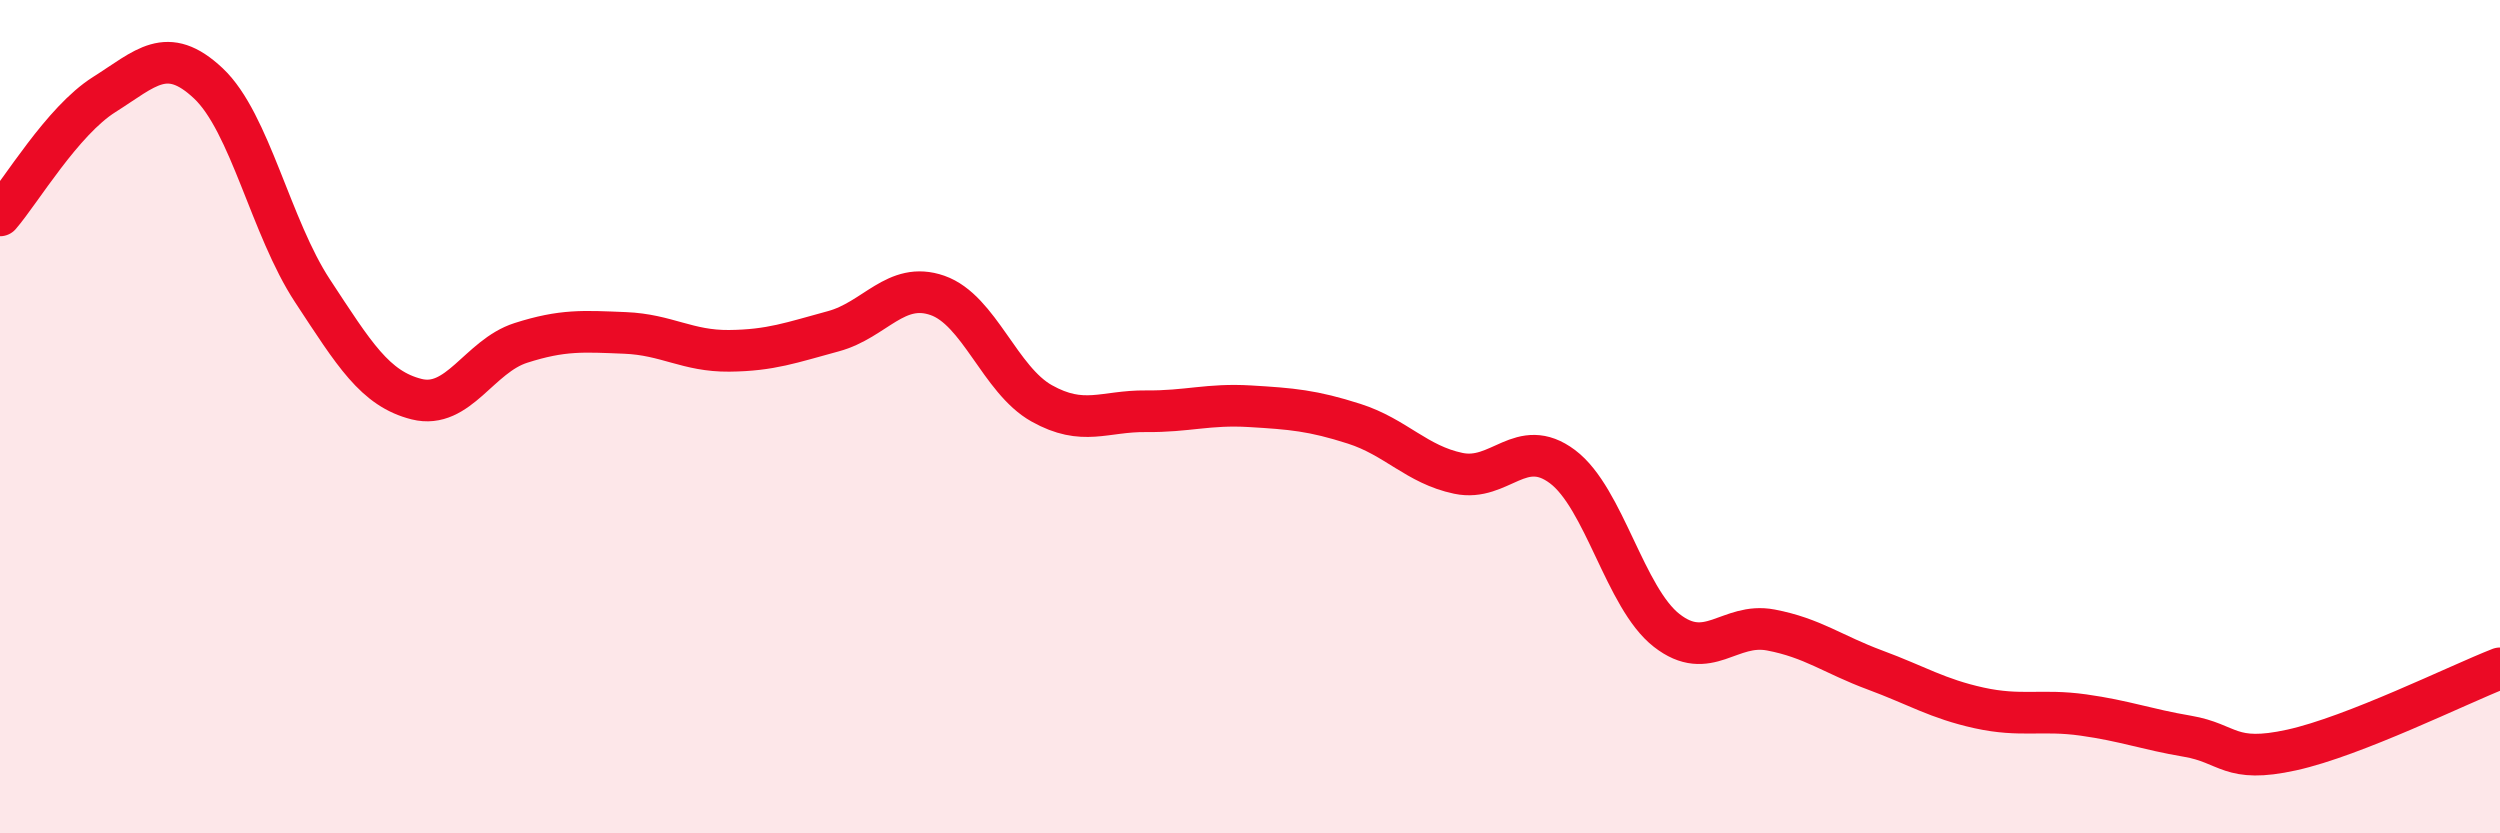
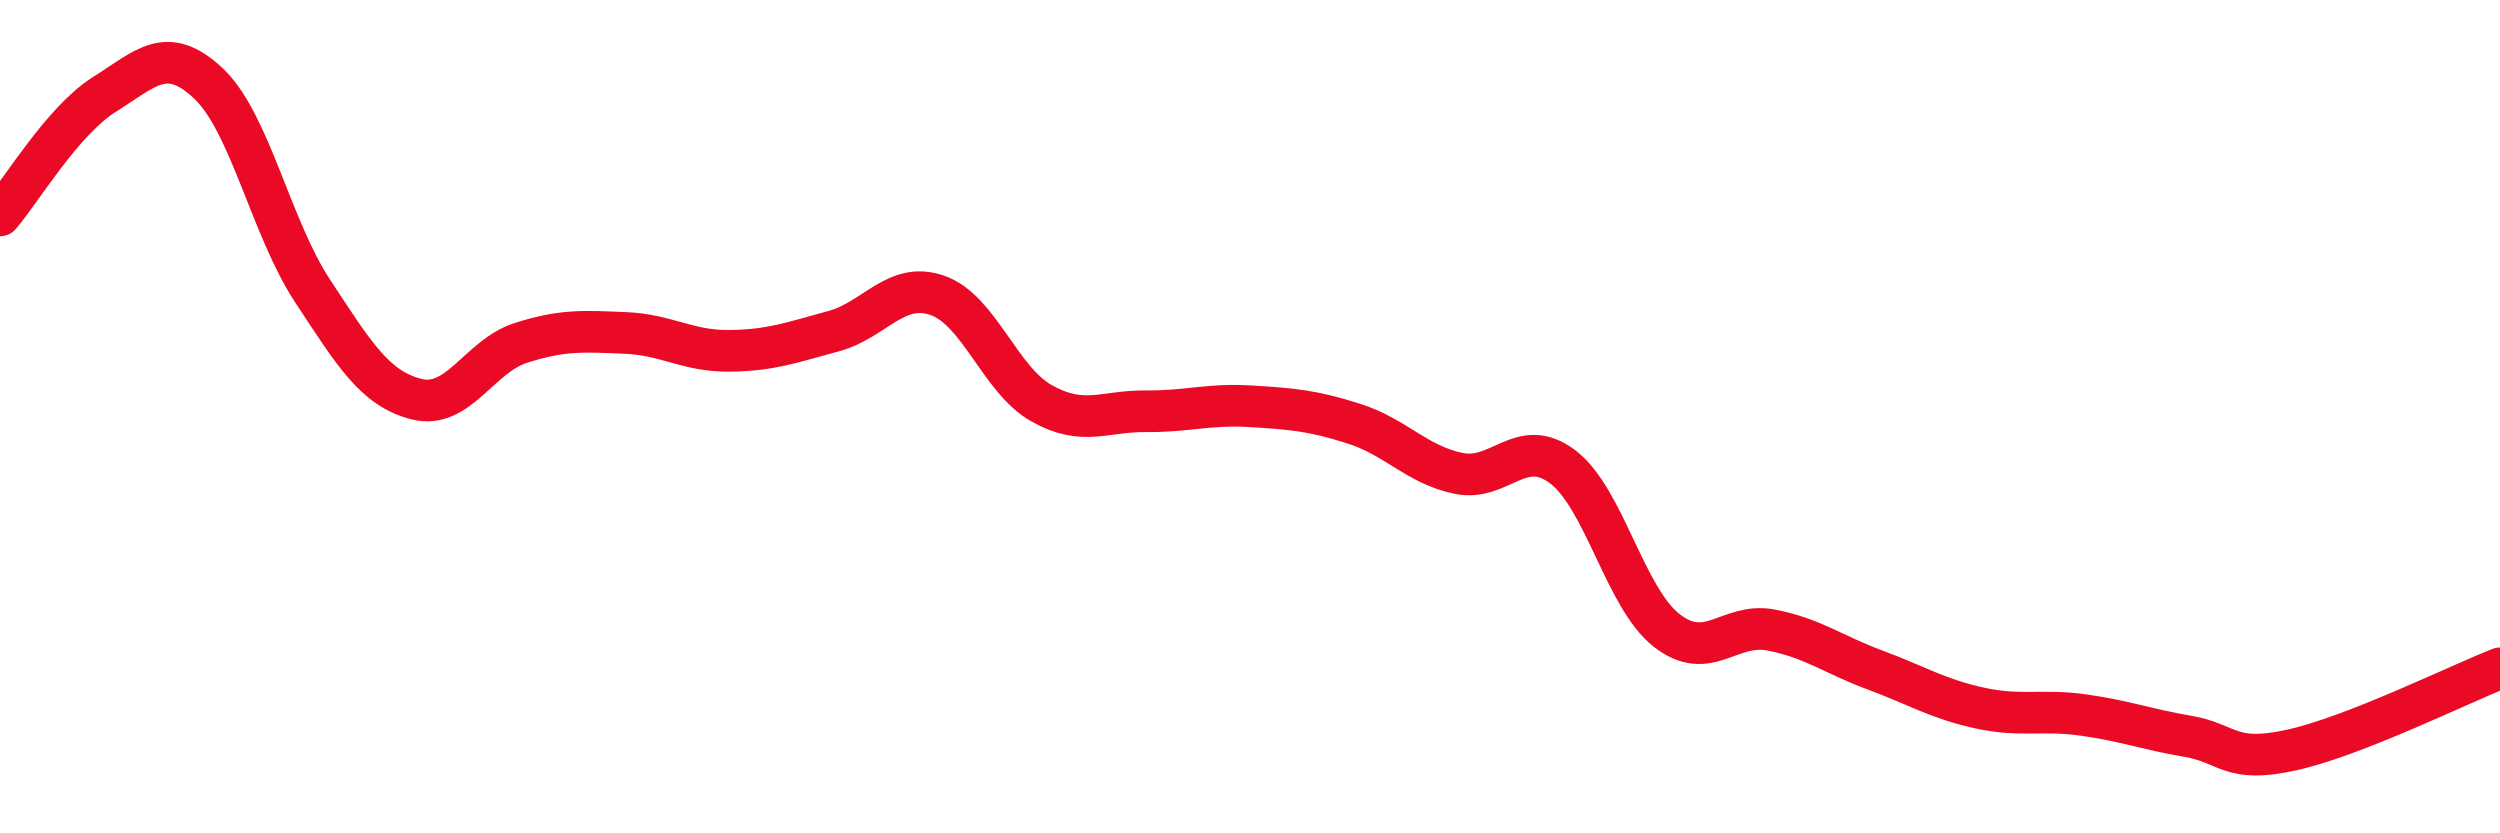
<svg xmlns="http://www.w3.org/2000/svg" width="60" height="20" viewBox="0 0 60 20">
-   <path d="M 0,5.17 C 0.5,4.59 1.5,2.9 2.5,2.27 C 3.5,1.64 4,1.06 5,2 C 6,2.94 6.5,5.46 7.5,6.98 C 8.5,8.5 9,9.33 10,9.58 C 11,9.83 11.5,8.55 12.5,8.23 C 13.5,7.91 14,7.95 15,7.99 C 16,8.03 16.5,8.43 17.5,8.42 C 18.5,8.41 19,8.22 20,7.95 C 21,7.68 21.5,6.74 22.5,7.09 C 23.5,7.44 24,9.12 25,9.68 C 26,10.24 26.5,9.86 27.5,9.87 C 28.5,9.88 29,9.69 30,9.75 C 31,9.81 31.5,9.85 32.5,10.17 C 33.5,10.49 34,11.15 35,11.36 C 36,11.57 36.5,10.45 37.5,11.2 C 38.5,11.95 39,14.35 40,15.13 C 41,15.91 41.5,14.93 42.5,15.12 C 43.5,15.31 44,15.71 45,16.08 C 46,16.45 46.5,16.77 47.5,16.99 C 48.5,17.21 49,17.02 50,17.16 C 51,17.3 51.5,17.5 52.5,17.67 C 53.5,17.84 53.5,18.33 55,18 C 56.5,17.67 59,16.43 60,16.04L60 20L0 20Z" fill="#EB0A25" opacity="0.1" stroke-linecap="round" stroke-linejoin="round" />
  <path d="M 0,5.17 C 0.5,4.59 1.5,2.9 2.5,2.27 C 3.5,1.64 4,1.06 5,2 C 6,2.94 6.5,5.46 7.5,6.98 C 8.5,8.5 9,9.33 10,9.58 C 11,9.83 11.5,8.55 12.5,8.23 C 13.5,7.91 14,7.95 15,7.99 C 16,8.03 16.5,8.43 17.5,8.42 C 18.5,8.41 19,8.22 20,7.95 C 21,7.68 21.5,6.74 22.5,7.09 C 23.5,7.44 24,9.12 25,9.68 C 26,10.24 26.5,9.86 27.5,9.87 C 28.5,9.88 29,9.69 30,9.75 C 31,9.81 31.5,9.85 32.5,10.17 C 33.5,10.49 34,11.15 35,11.36 C 36,11.57 36.5,10.45 37.5,11.2 C 38.5,11.95 39,14.35 40,15.13 C 41,15.91 41.5,14.93 42.5,15.12 C 43.5,15.31 44,15.71 45,16.08 C 46,16.45 46.5,16.77 47.5,16.99 C 48.5,17.21 49,17.02 50,17.16 C 51,17.3 51.5,17.5 52.5,17.67 C 53.5,17.84 53.5,18.33 55,18 C 56.5,17.67 59,16.43 60,16.04" stroke="#EB0A25" stroke-width="1" fill="none" stroke-linecap="round" stroke-linejoin="round" />
</svg>